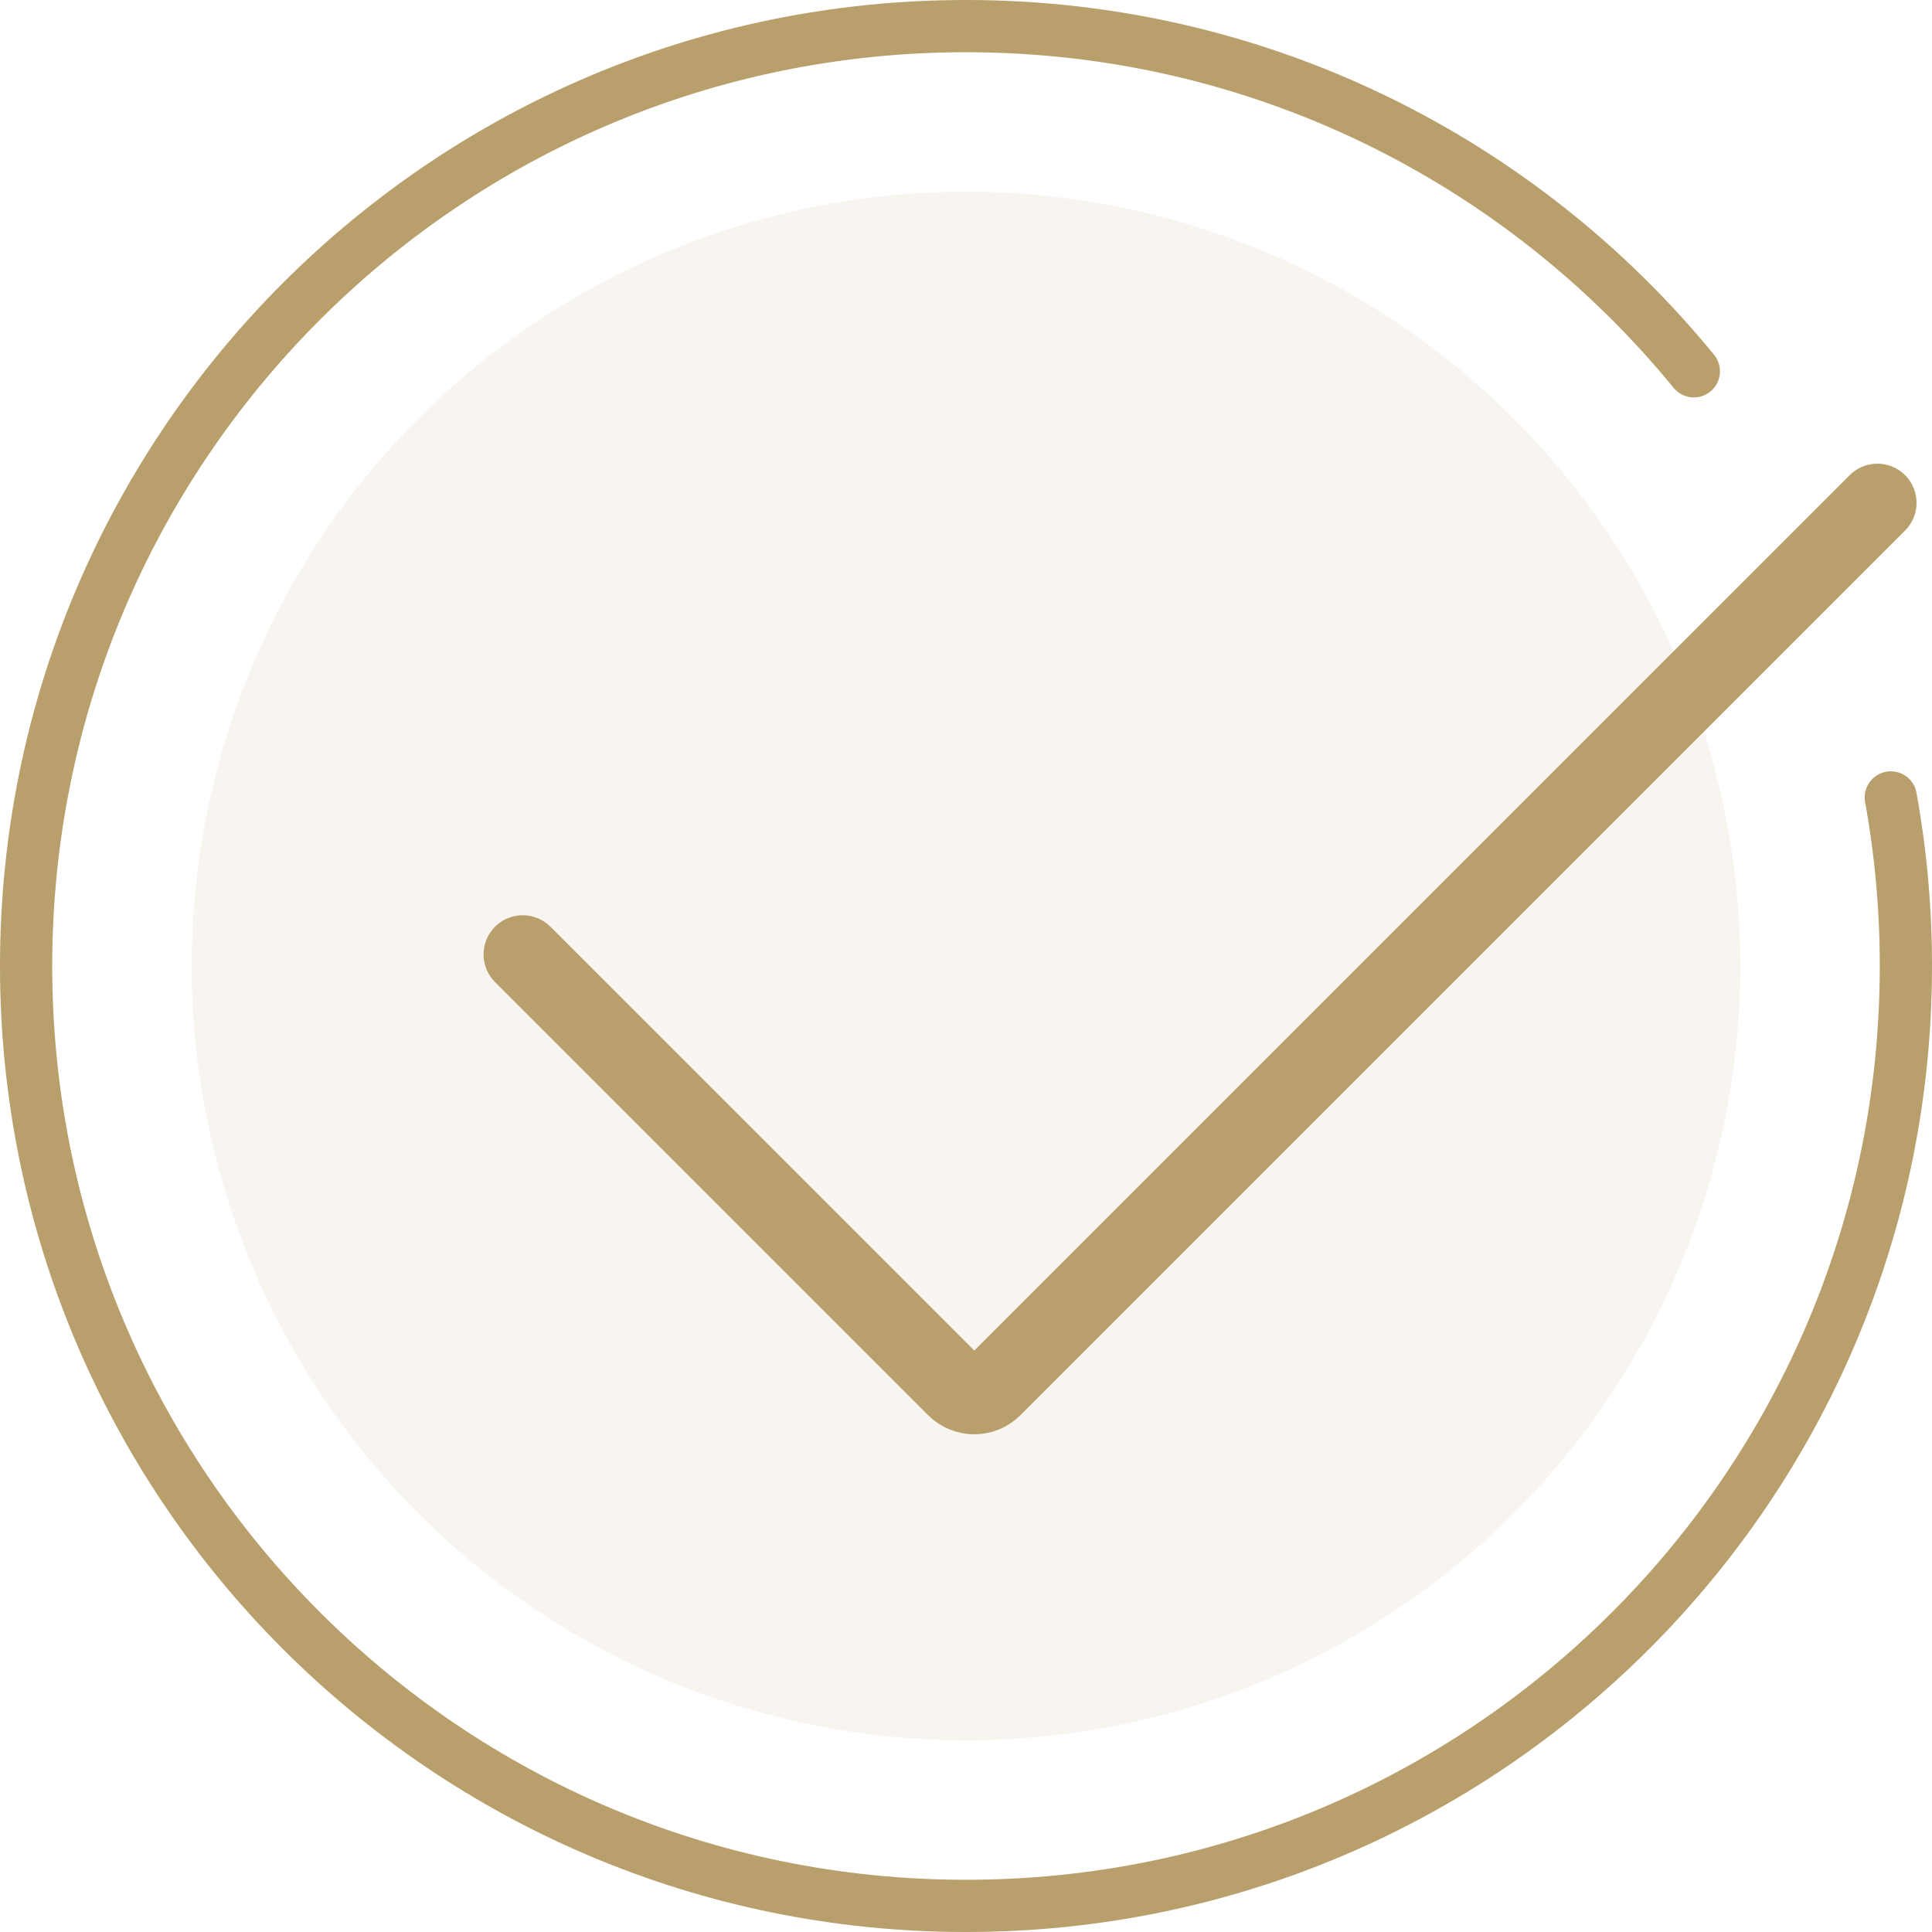
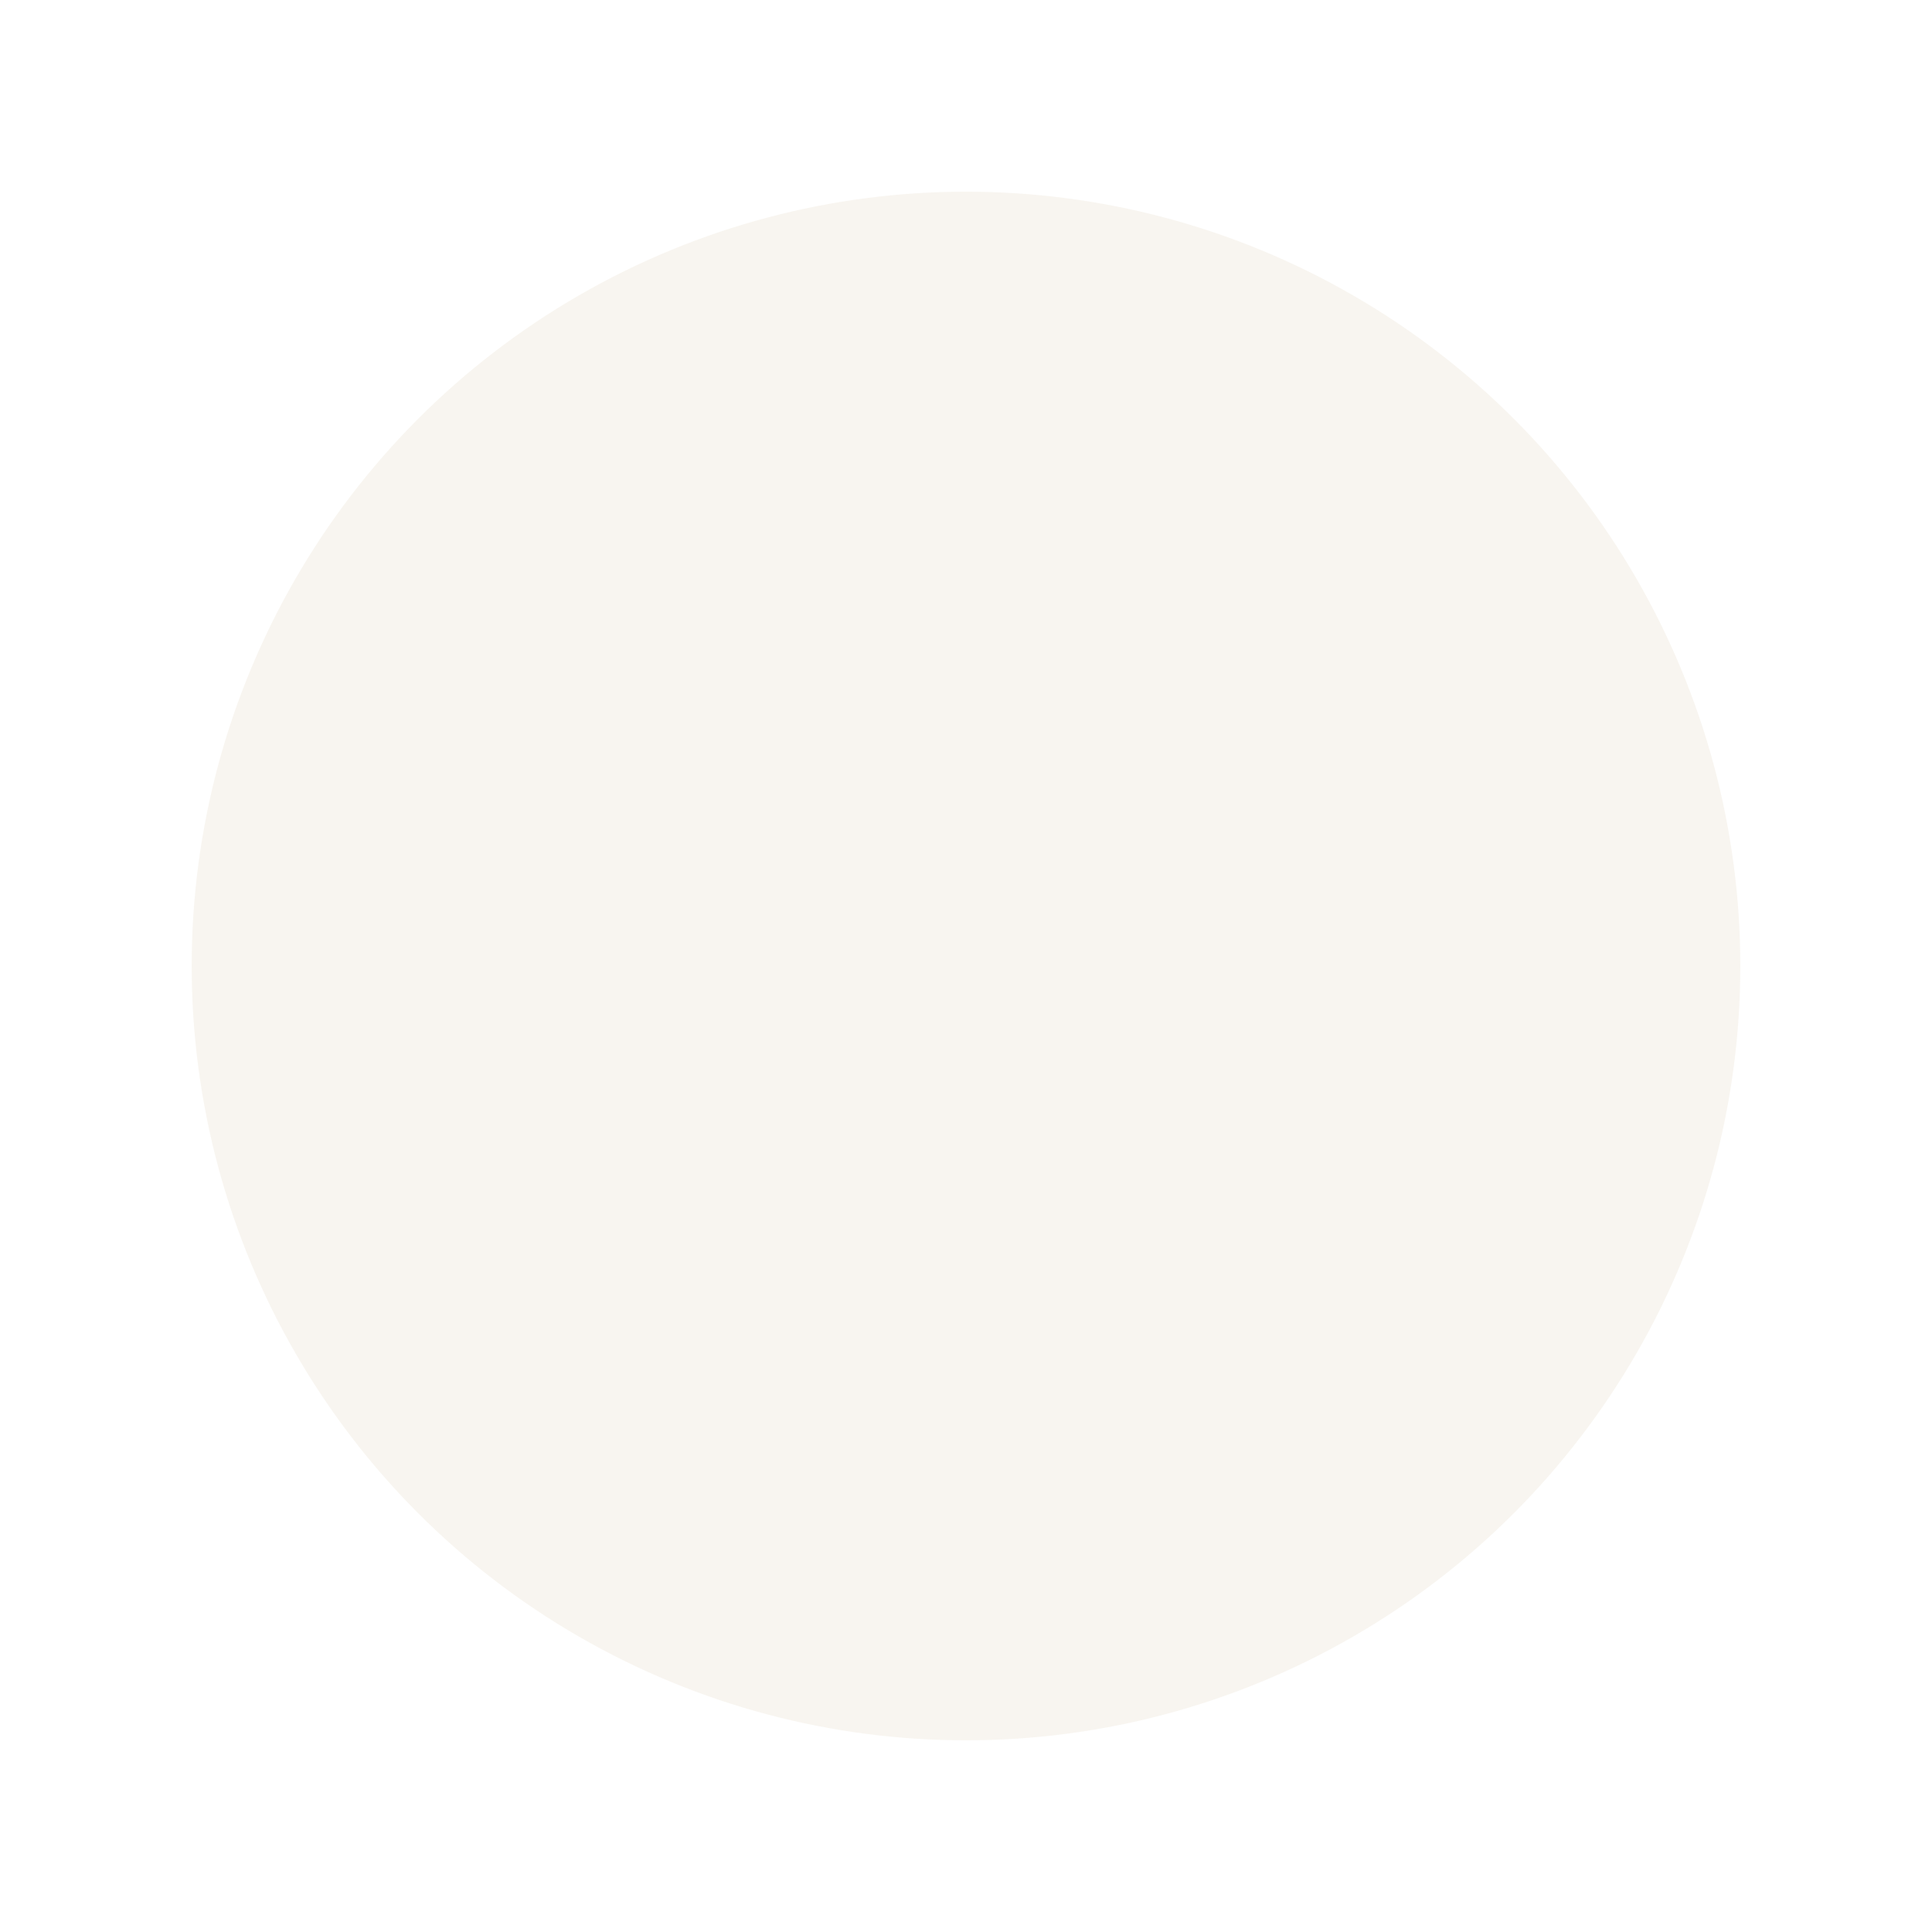
<svg xmlns="http://www.w3.org/2000/svg" width="37" height="37" viewBox="0 0 37 37" fill="none">
  <circle cx="18.5" cy="18.5" r="14.829" fill="#B89F6B" fill-opacity="0.1" />
-   <path d="M32.439 7.111C29.139 3.076 24.12 0.5 18.5 0.5C8.559 0.5 0.5 8.559 0.5 18.5C0.5 28.441 8.559 36.5 18.5 36.5C28.441 36.5 36.5 28.441 36.5 18.5C36.5 17.398 36.401 16.319 36.211 15.272" stroke="#B89F6B" stroke-linecap="round" />
-   <path d="M10.011 18.278L18.305 26.572C18.5 26.767 18.817 26.767 19.012 26.572L35.954 9.63" stroke="#B89F6B" stroke-width="1.5" stroke-linecap="round" />
</svg>